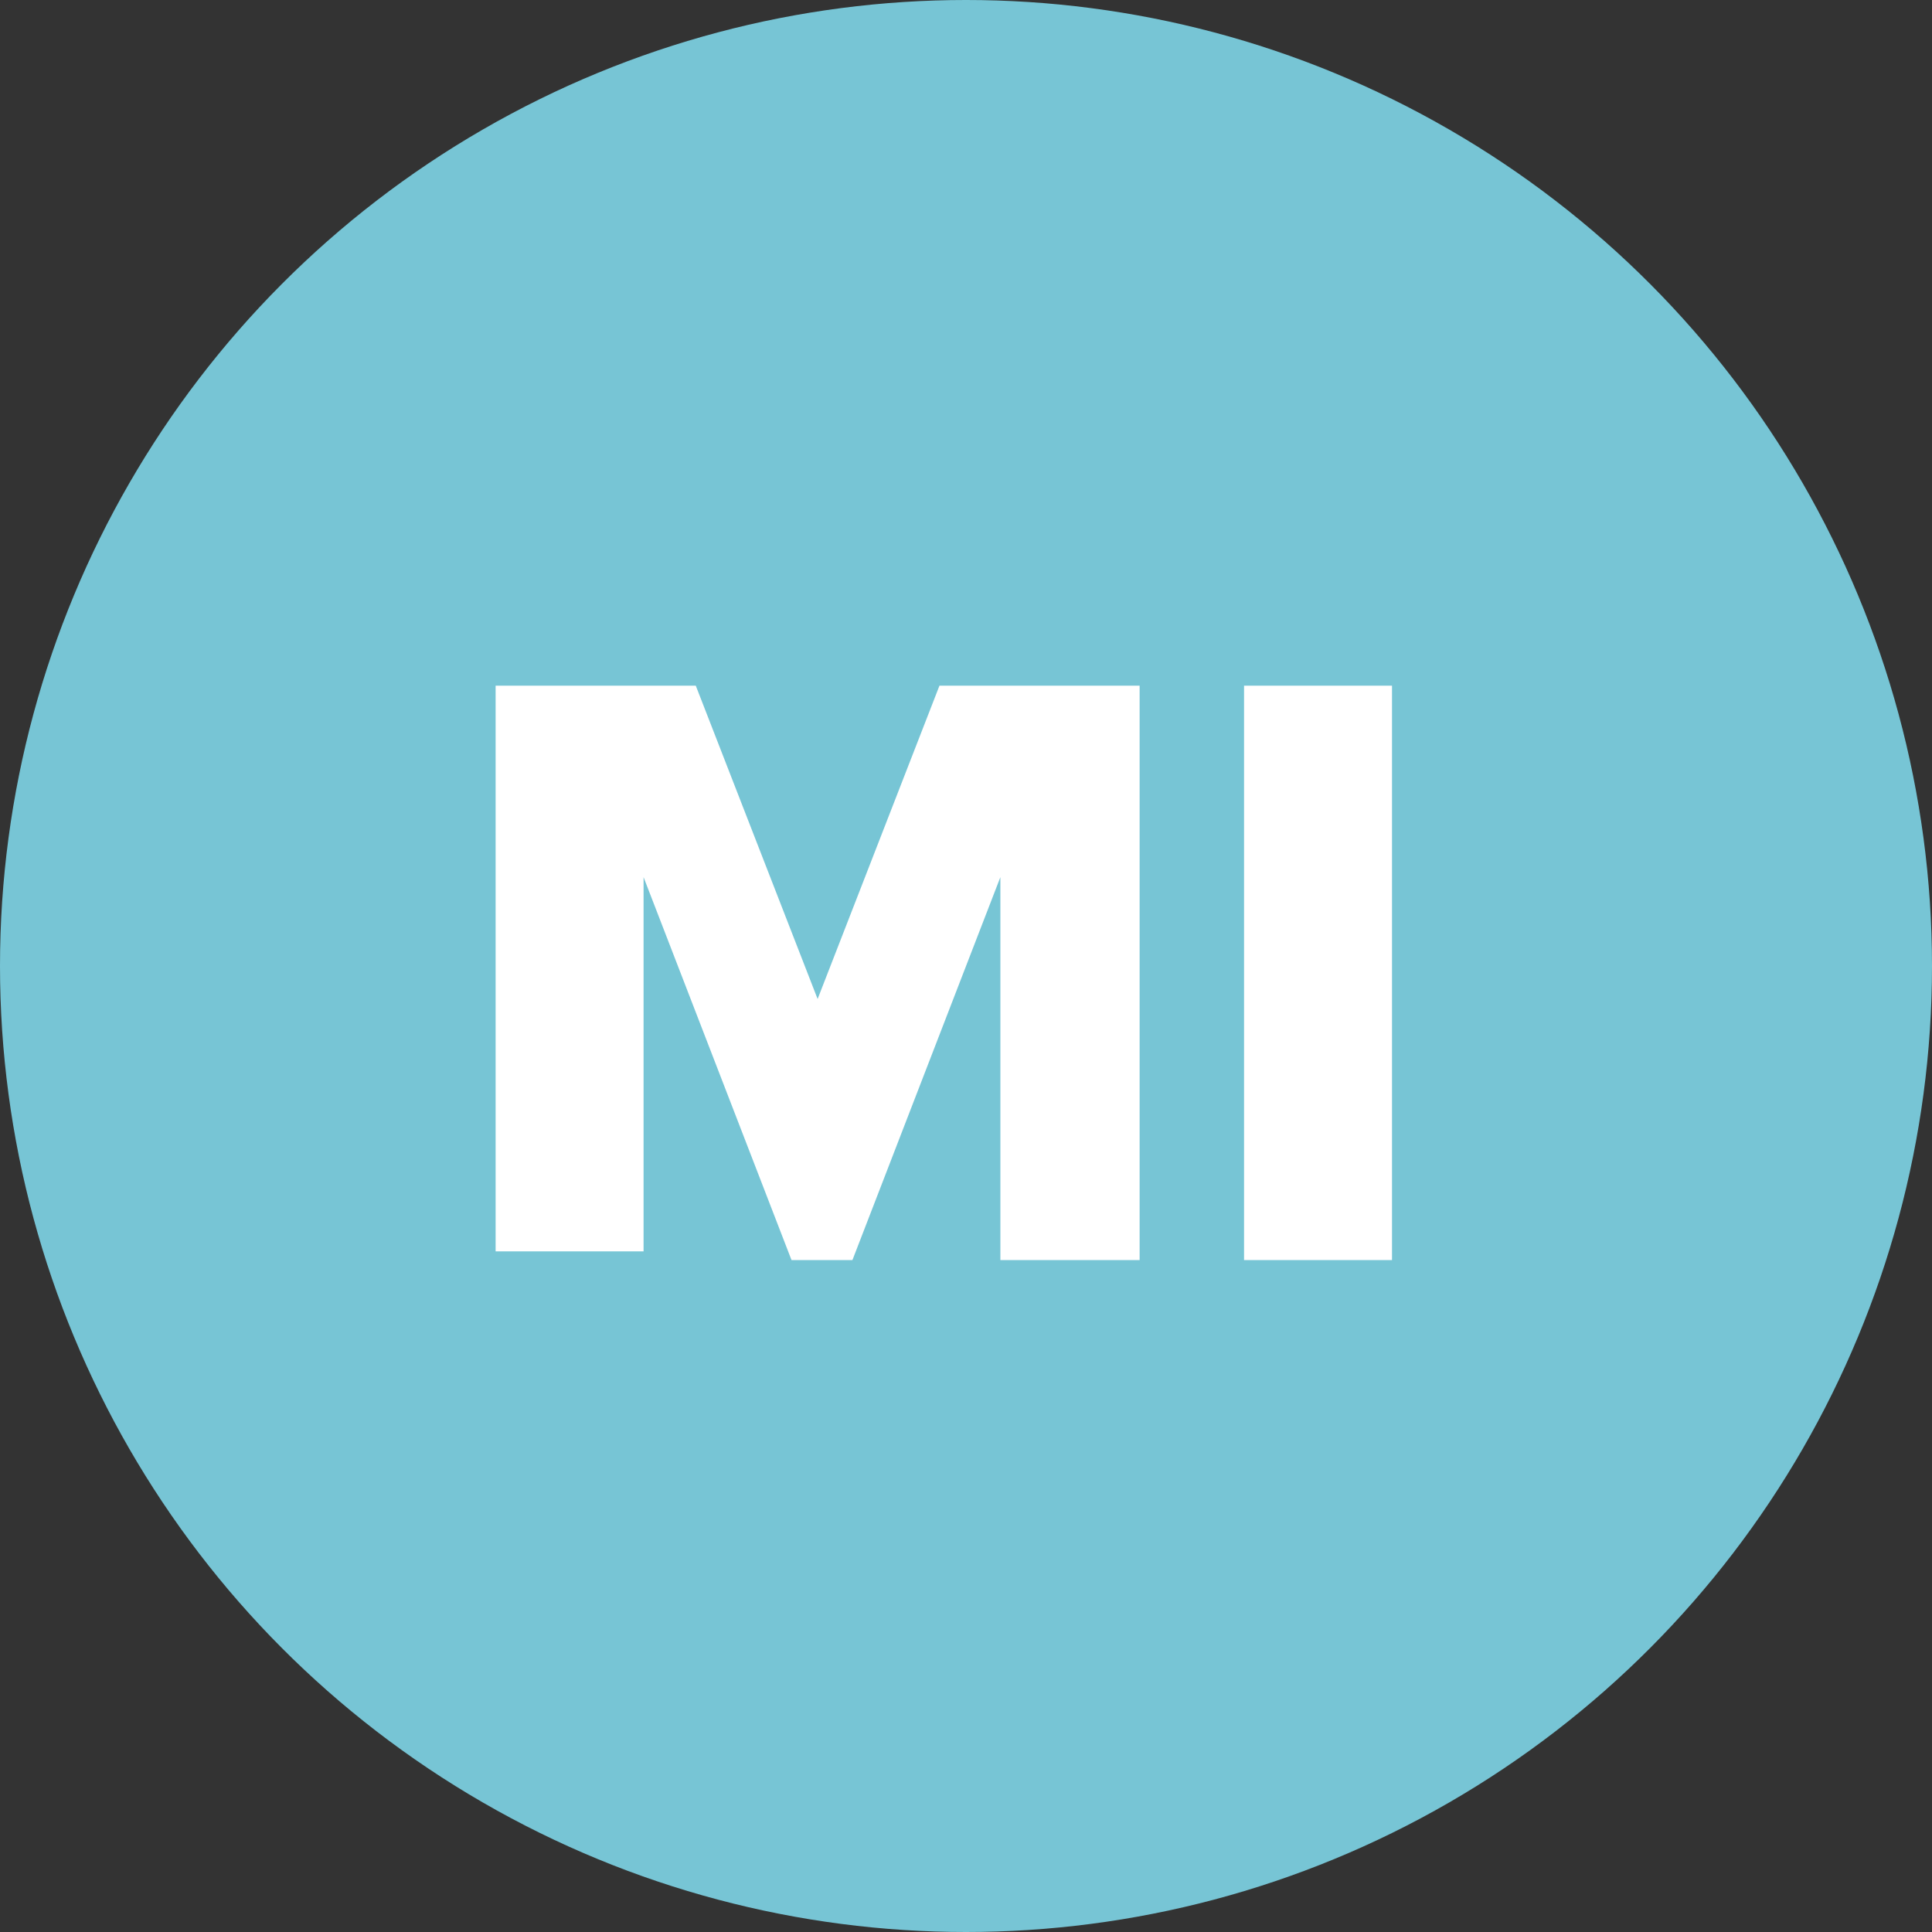
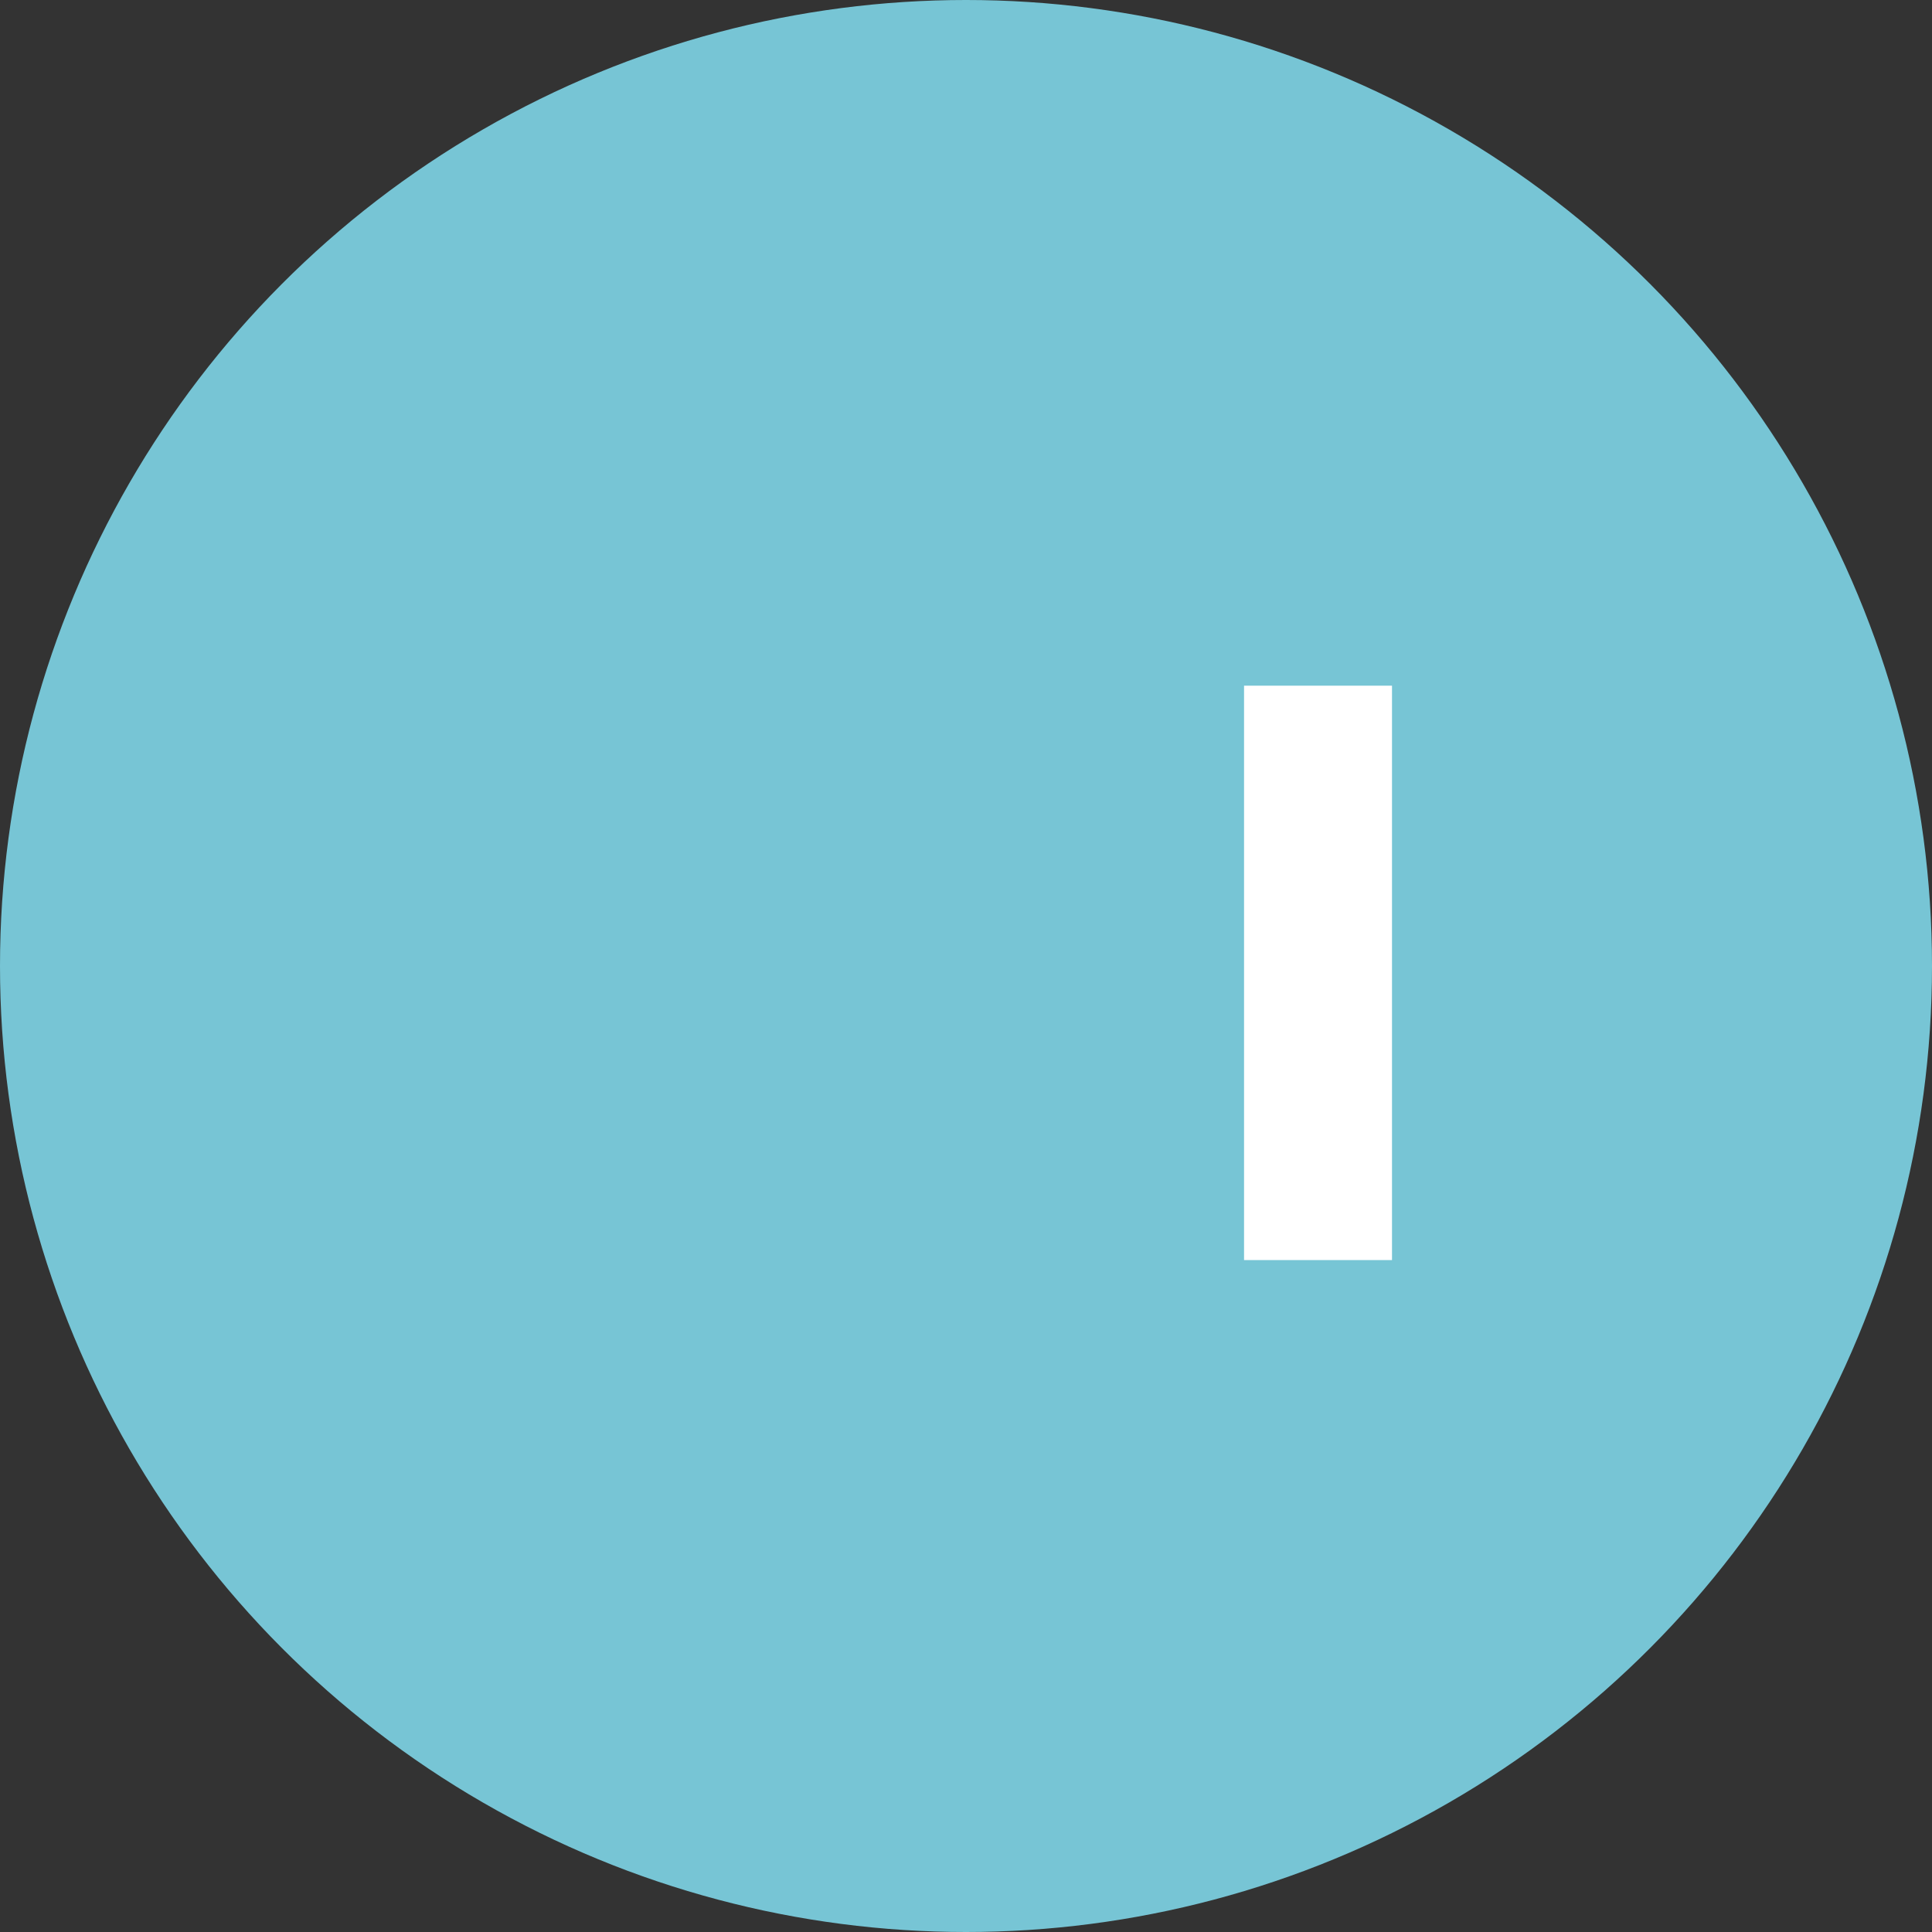
<svg xmlns="http://www.w3.org/2000/svg" version="1.1" id="Group_179" x="0px" y="0px" viewBox="0 0 22.2 22.2" style="enable-background:new 0 0 22.2 22.2;" xml:space="preserve">
  <rect x="0" y="0" width="22.2" height="22.2" fill="#333333" stroke="none" />
  <style type="text/css">
	.st0{fill:#77C5D5;}
	.st1{fill:#FFFFFF;}
	.st2{fill:#B5BD00;}
	.st3{enable-background:new    ;}
	.st4{fill:#003E51;}
	.st5{fill:#FFA400;}
</style>
  <circle id="Ellipse_51" class="st0" cx="11.1" cy="11.1" r="11.1" />
  <g id="Group_178" transform="translate(5.695 7.879)">
-     <path id="Path_188" class="st1" d="M5.8,6.6V2.2L4.1,6.6H3.4L1.7,2.2v4.3H0V0h2.3l1.4,3.6L5.1,0h2.3v6.6H5.8z" />
    <path id="Path_189" class="st1" d="M8.6,6.6V0h1.7v6.6H8.6z" />
  </g>
</svg>